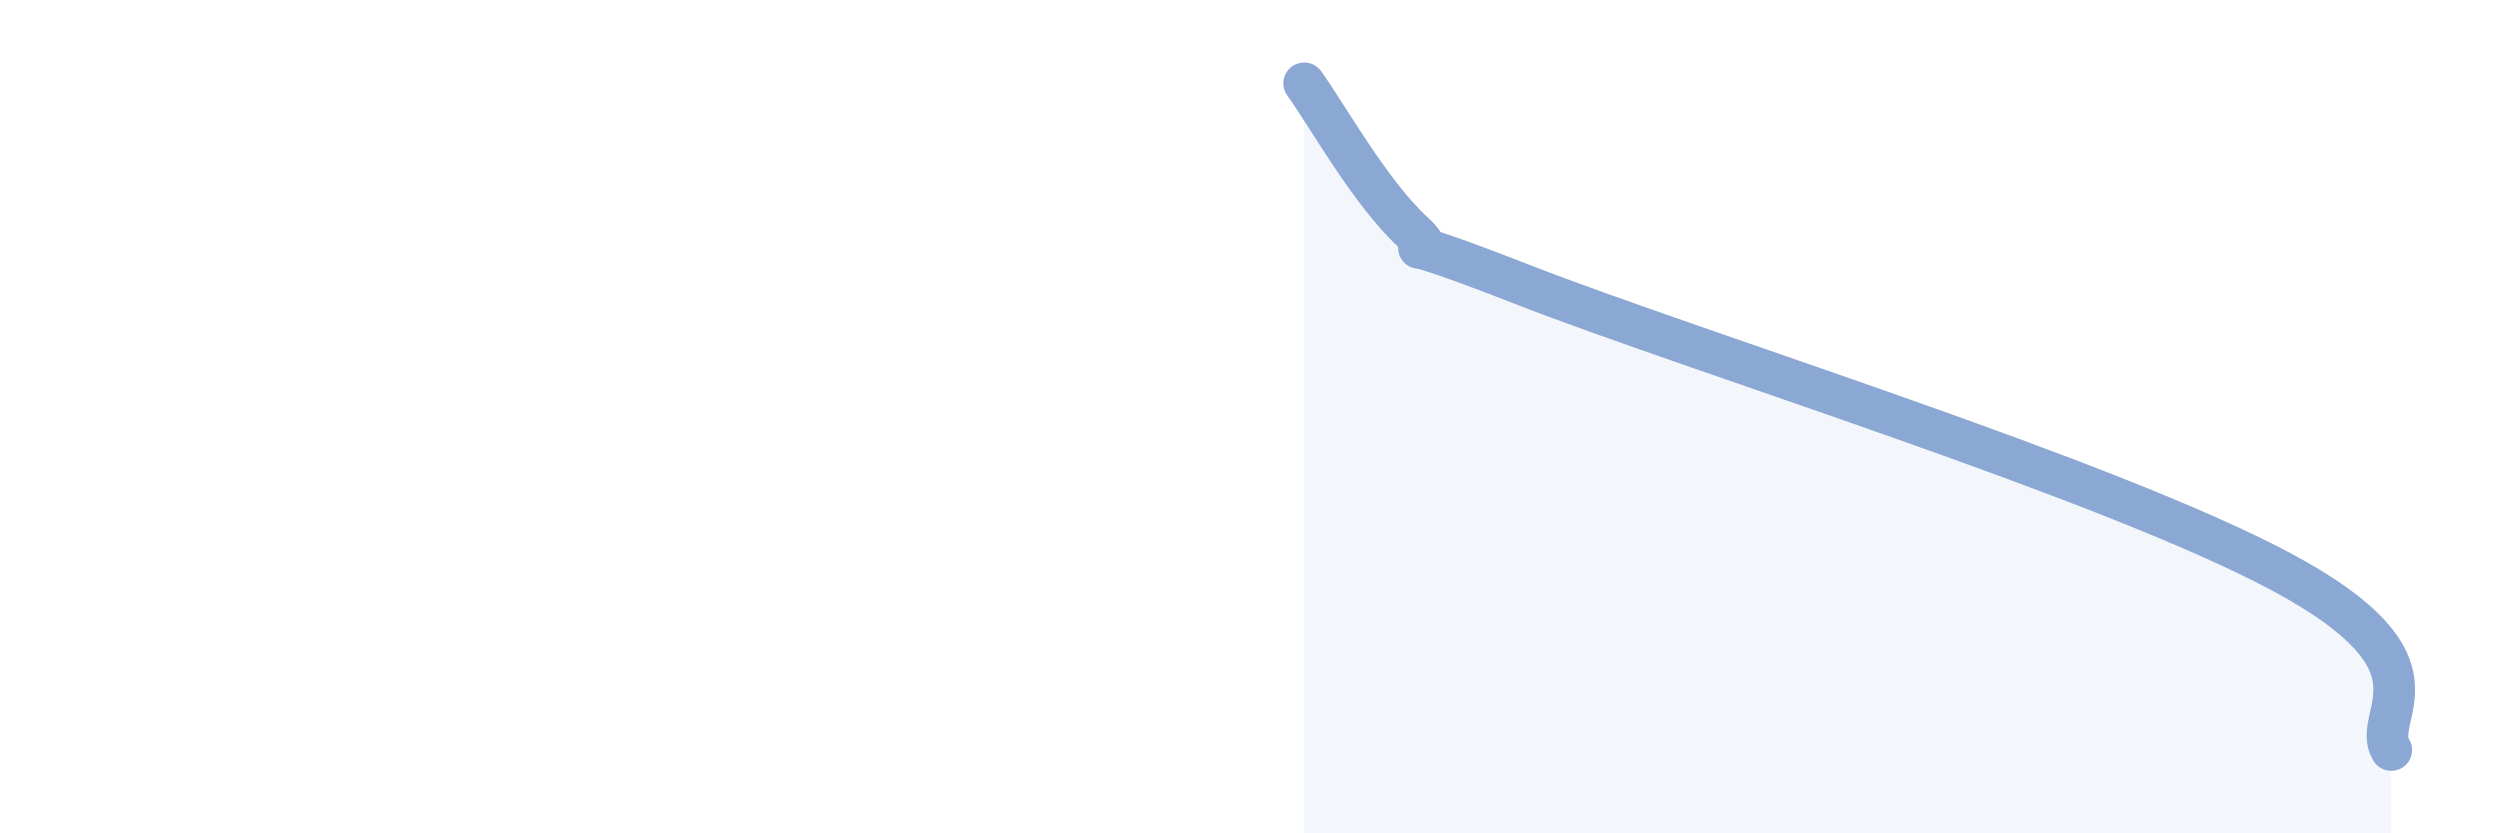
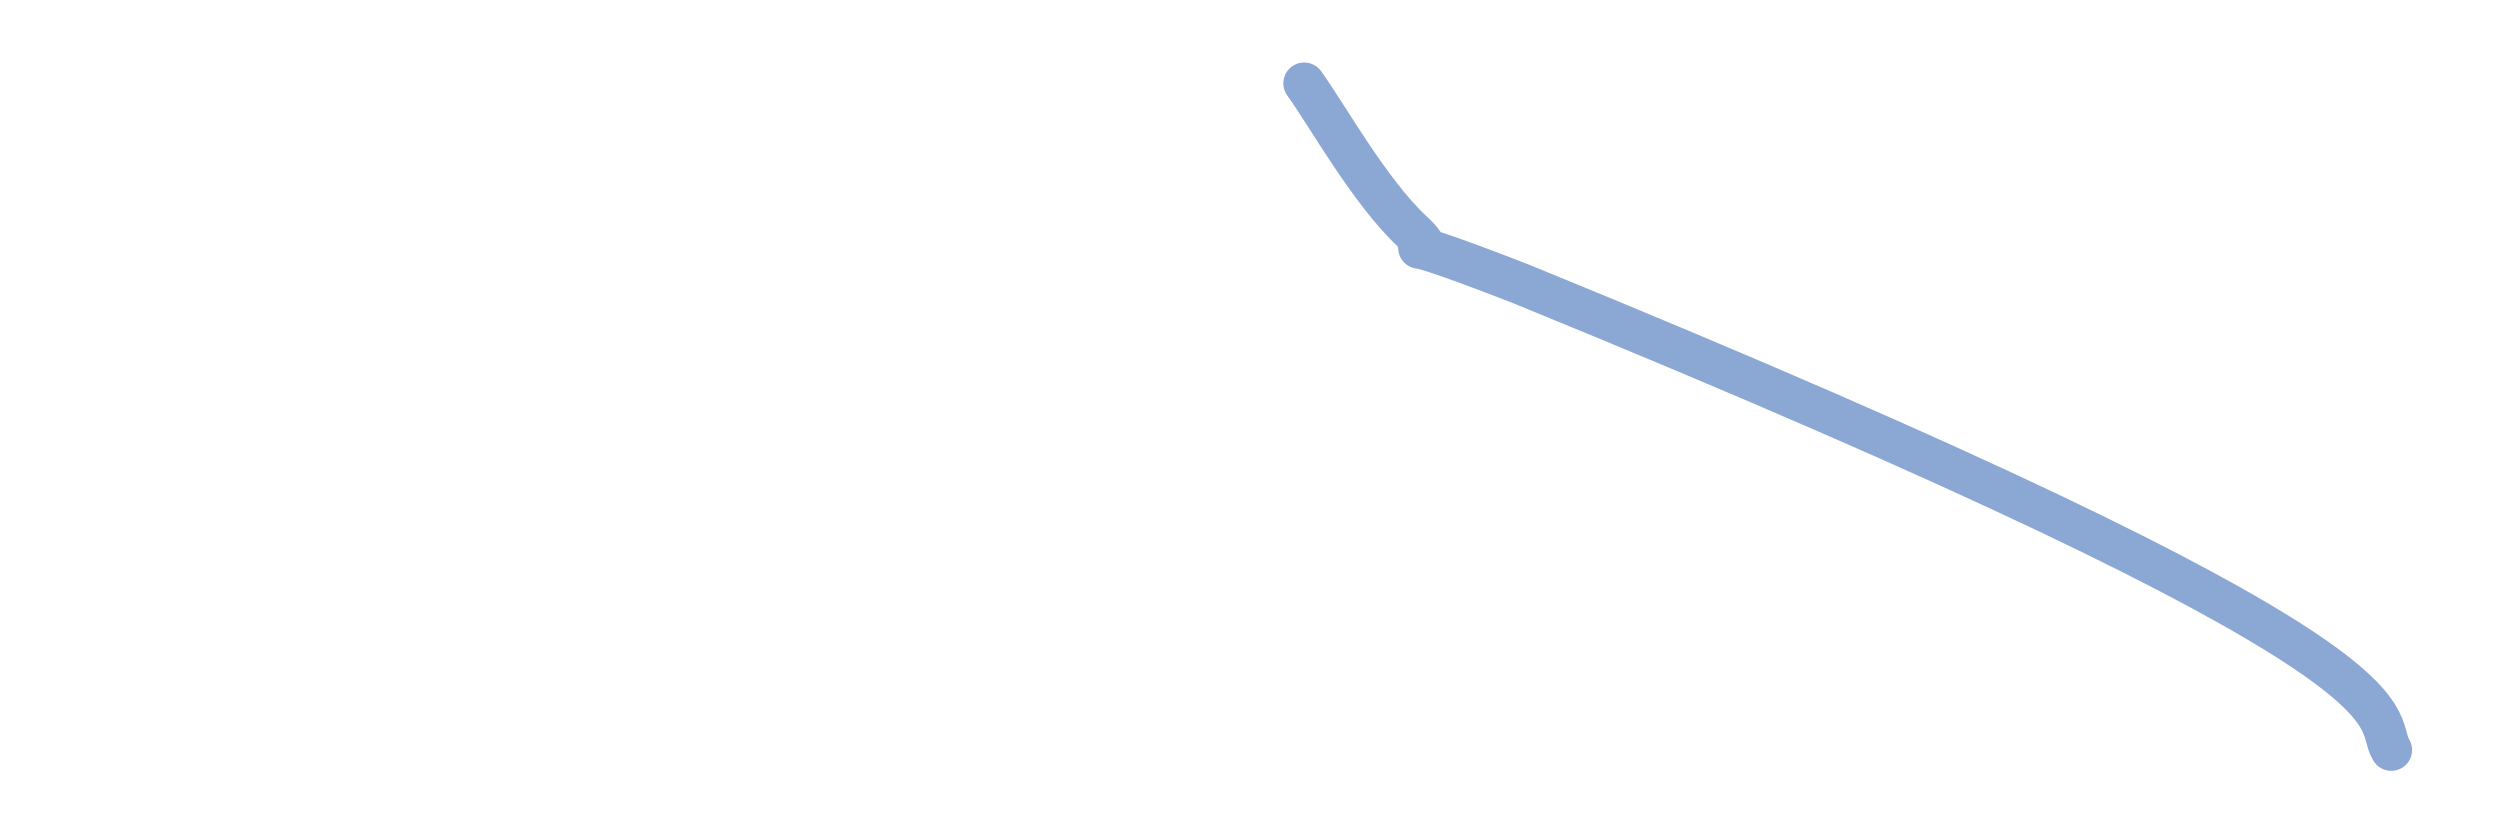
<svg xmlns="http://www.w3.org/2000/svg" width="60" height="20" viewBox="0 0 60 20">
-   <path d="M 31.3,2 C 31.82,2.71 32.87,4.61 33.91,5.57 C 34.95,6.53 32.35,5.19 36.52,6.82 C 40.69,8.45 50.61,11.5 54.78,13.74 C 58.95,15.98 56.87,17.15 57.39,18L57.39 20L31.3 20Z" fill="#8ba7d3" opacity="0.1" stroke-linecap="round" stroke-linejoin="round" />
-   <path d="M 31.3,2 C 31.82,2.71 32.87,4.61 33.91,5.57 C 34.95,6.53 32.35,5.19 36.52,6.82 C 40.69,8.45 50.61,11.5 54.78,13.74 C 58.95,15.98 56.87,17.15 57.39,18" stroke="#8ba7d3" stroke-width="1" fill="none" stroke-linecap="round" stroke-linejoin="round" />
+   <path d="M 31.3,2 C 31.82,2.71 32.87,4.61 33.91,5.57 C 34.95,6.53 32.35,5.19 36.52,6.82 C 58.95,15.98 56.87,17.15 57.39,18" stroke="#8ba7d3" stroke-width="1" fill="none" stroke-linecap="round" stroke-linejoin="round" />
</svg>